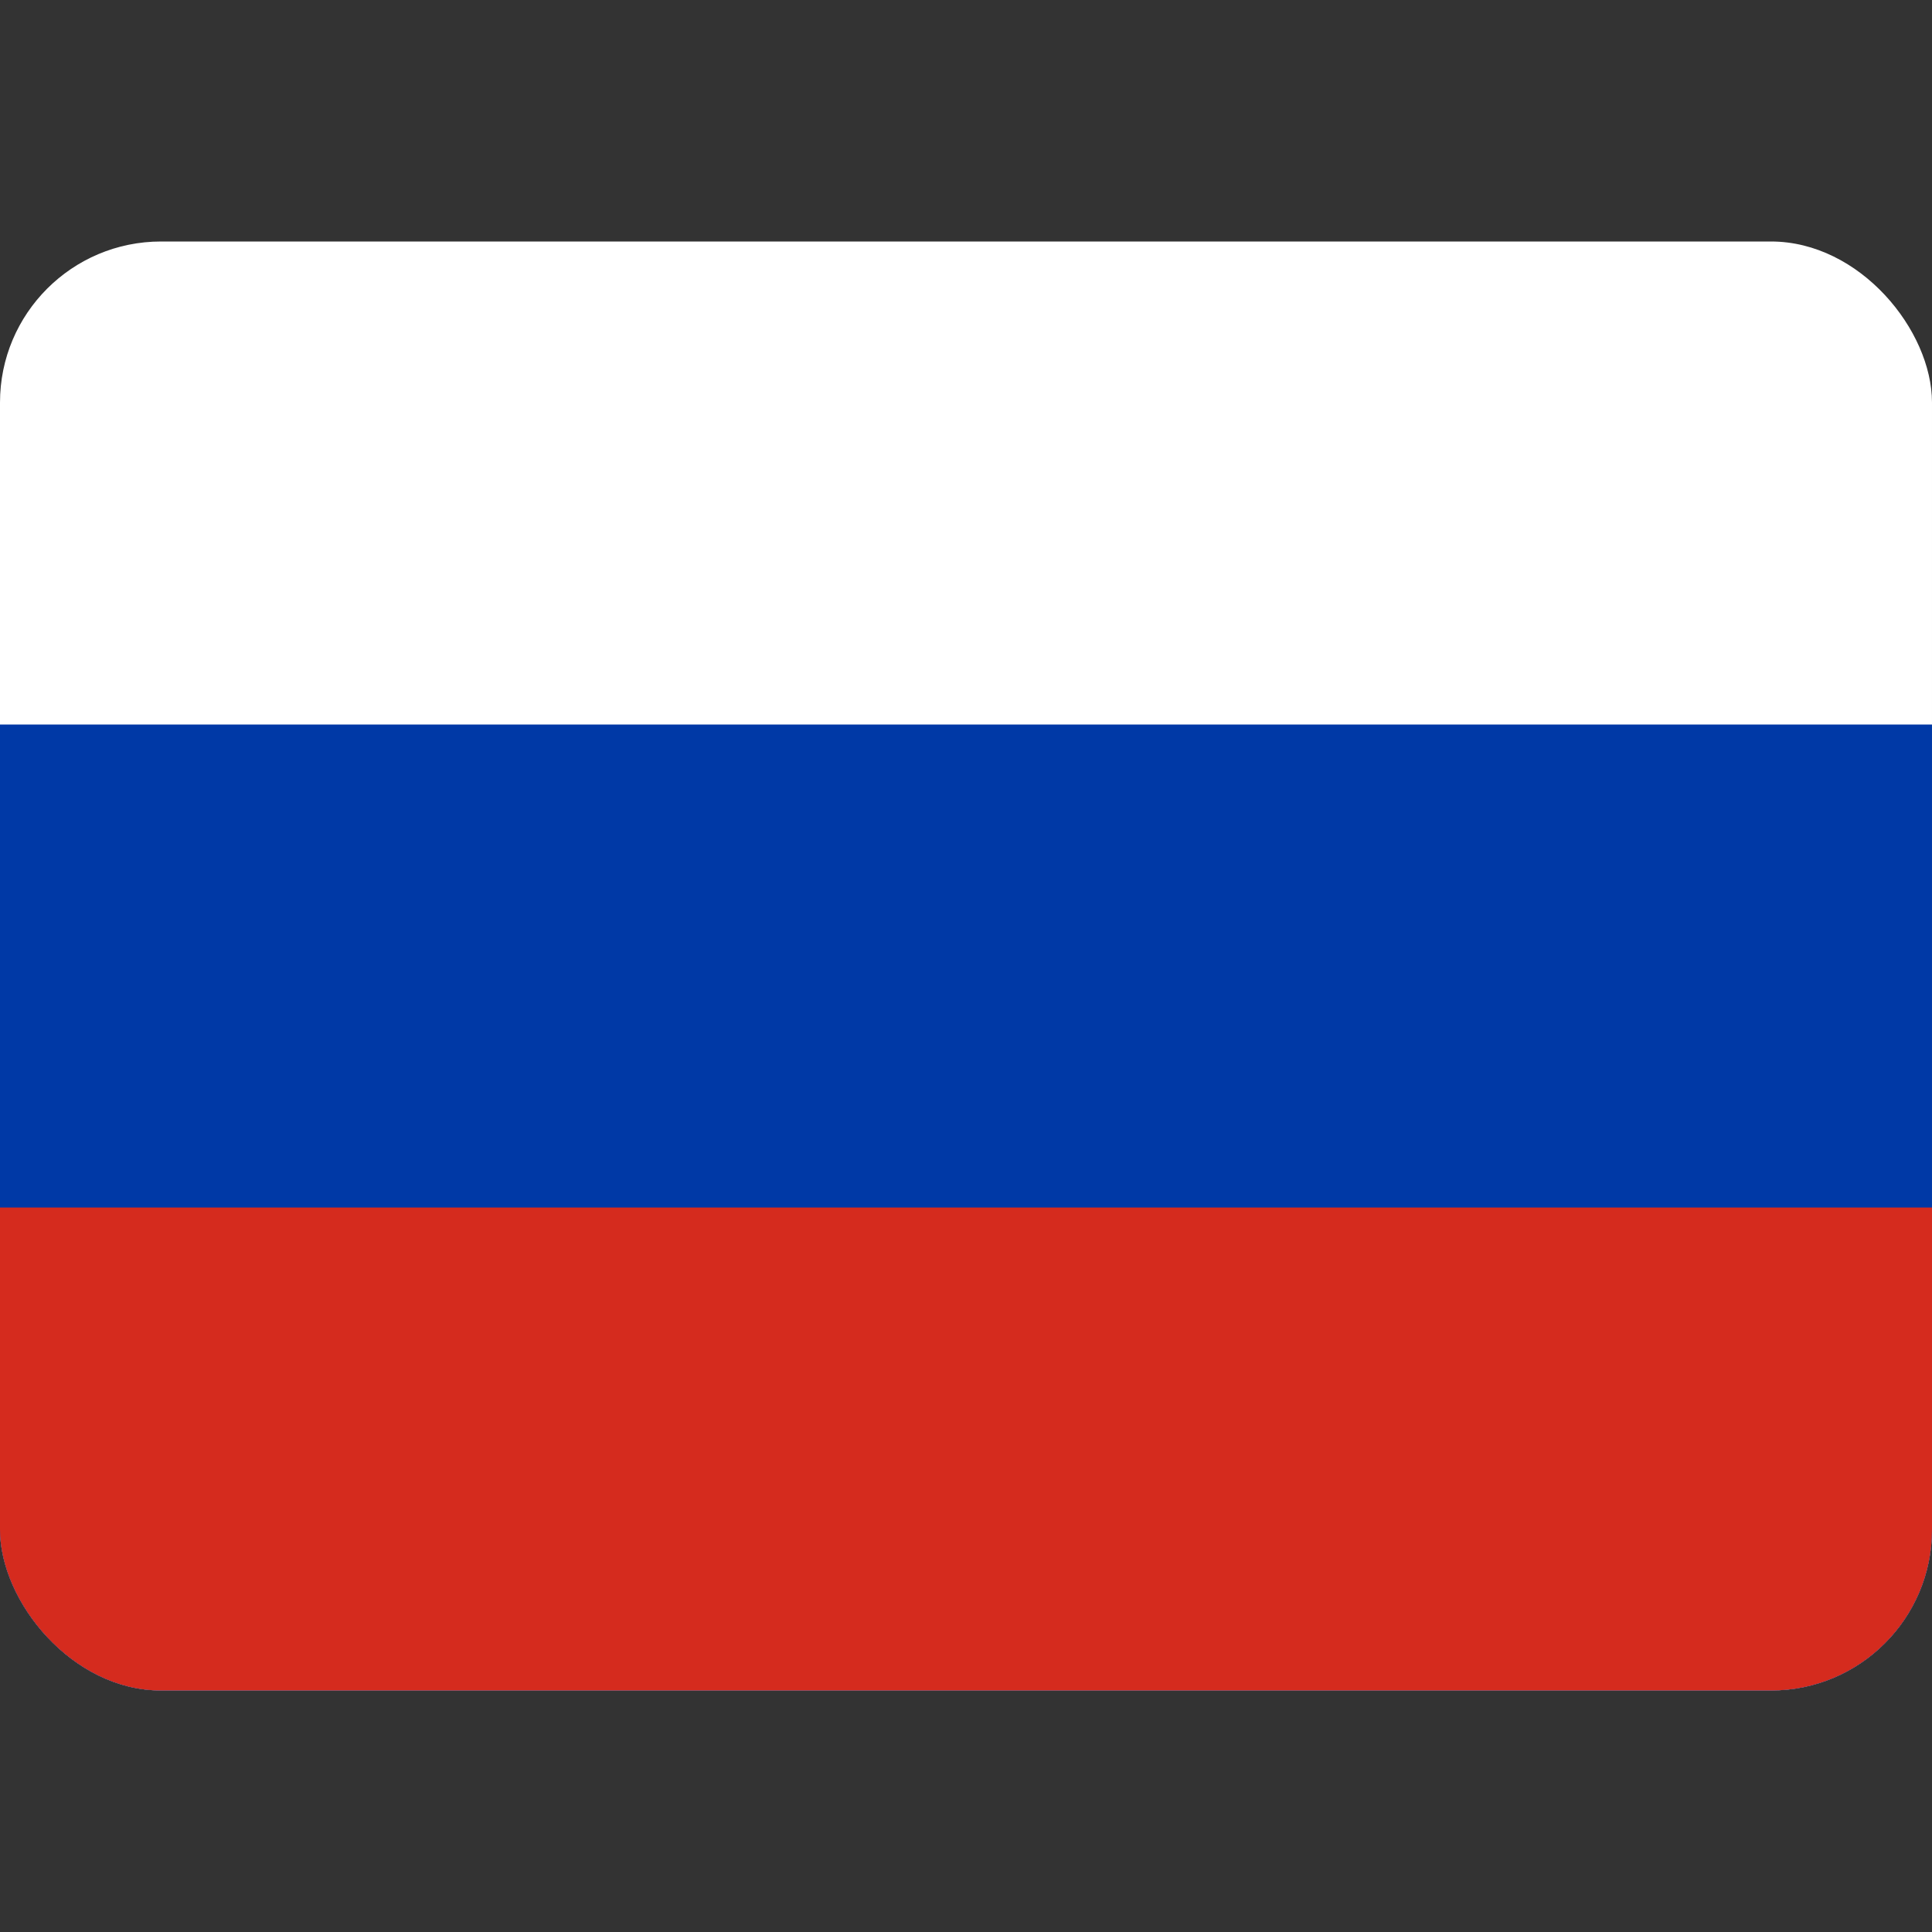
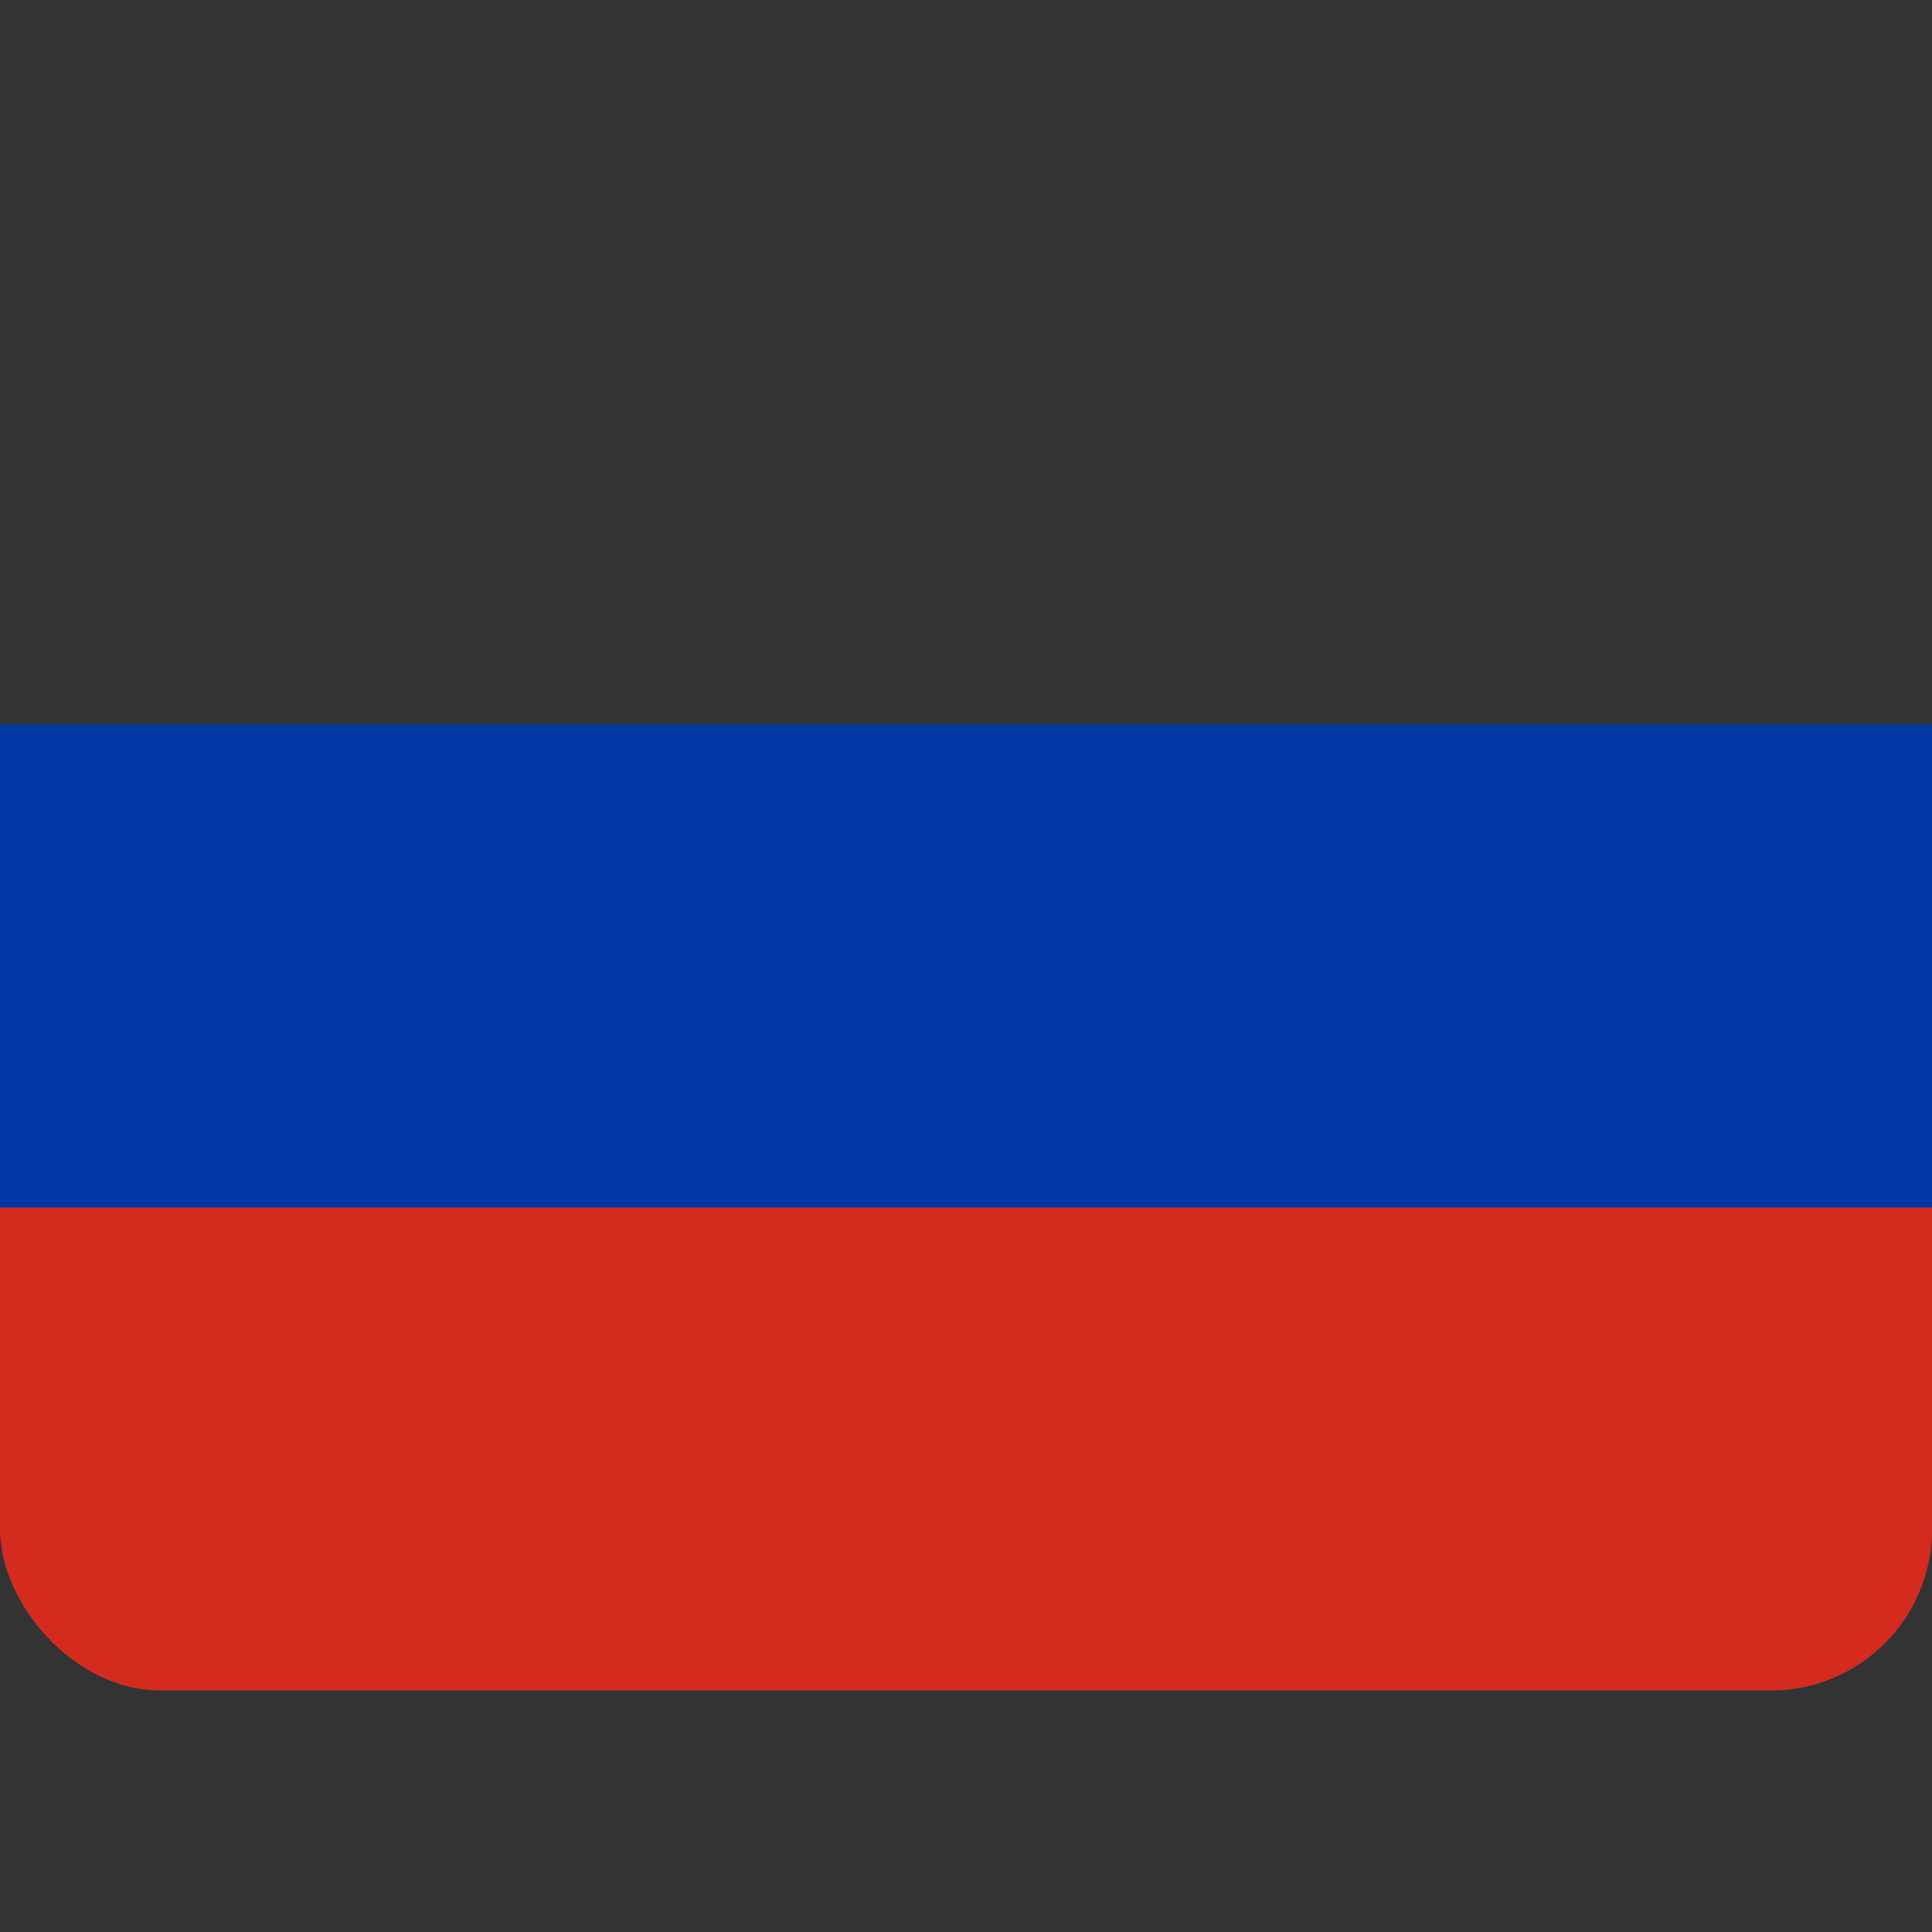
<svg xmlns="http://www.w3.org/2000/svg" width="24" height="24" viewBox="0 0 24 24" fill="none">
  <rect x="0" y="0" width="24" height="24" fill="#333333" stroke="none" />
  <g clip-path="url(#clip0_697_6407)">
-     <path fill-rule="evenodd" clip-rule="evenodd" d="M0 3H24V21H0V3Z" fill="white" />
    <path fill-rule="evenodd" clip-rule="evenodd" d="M0 9H24V21H0V9Z" fill="#0039A6" />
    <path fill-rule="evenodd" clip-rule="evenodd" d="M0 15H24V21H0V15Z" fill="#D52B1E" />
  </g>
  <defs>
    <clipPath id="clip0_697_6407">
      <rect y="3" width="24" height="18" rx="2" fill="white" />
    </clipPath>
  </defs>
</svg>